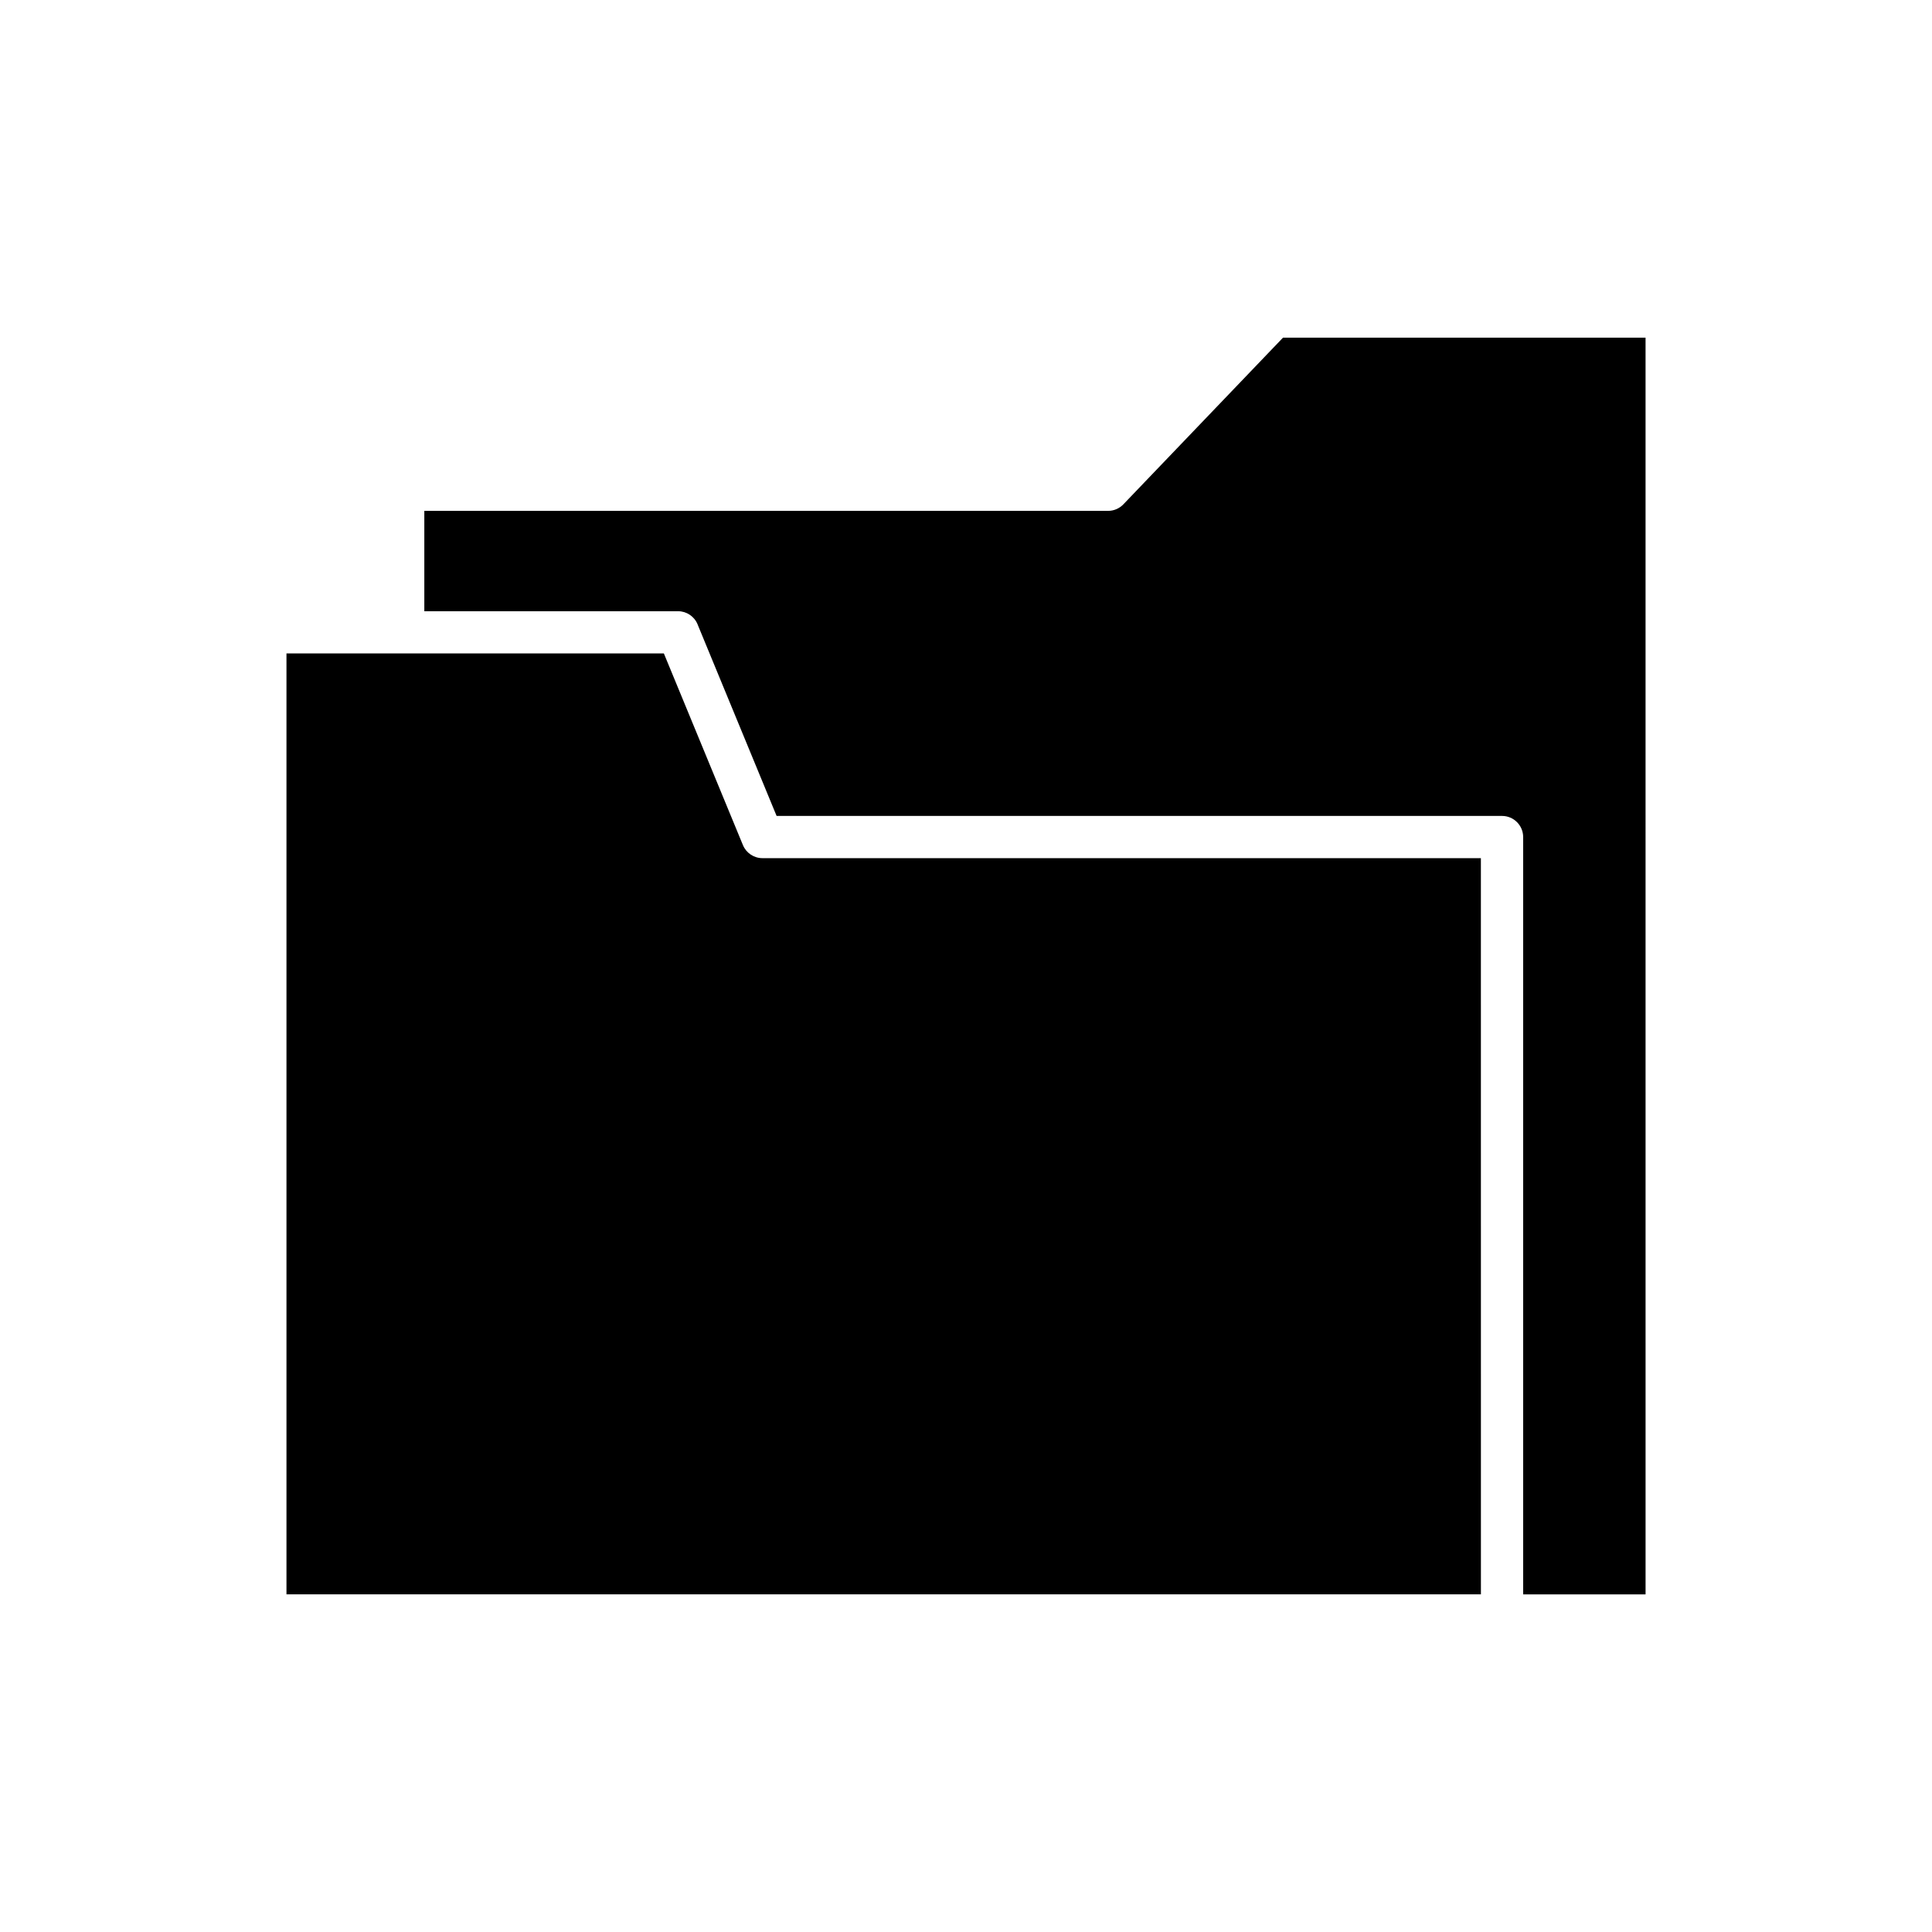
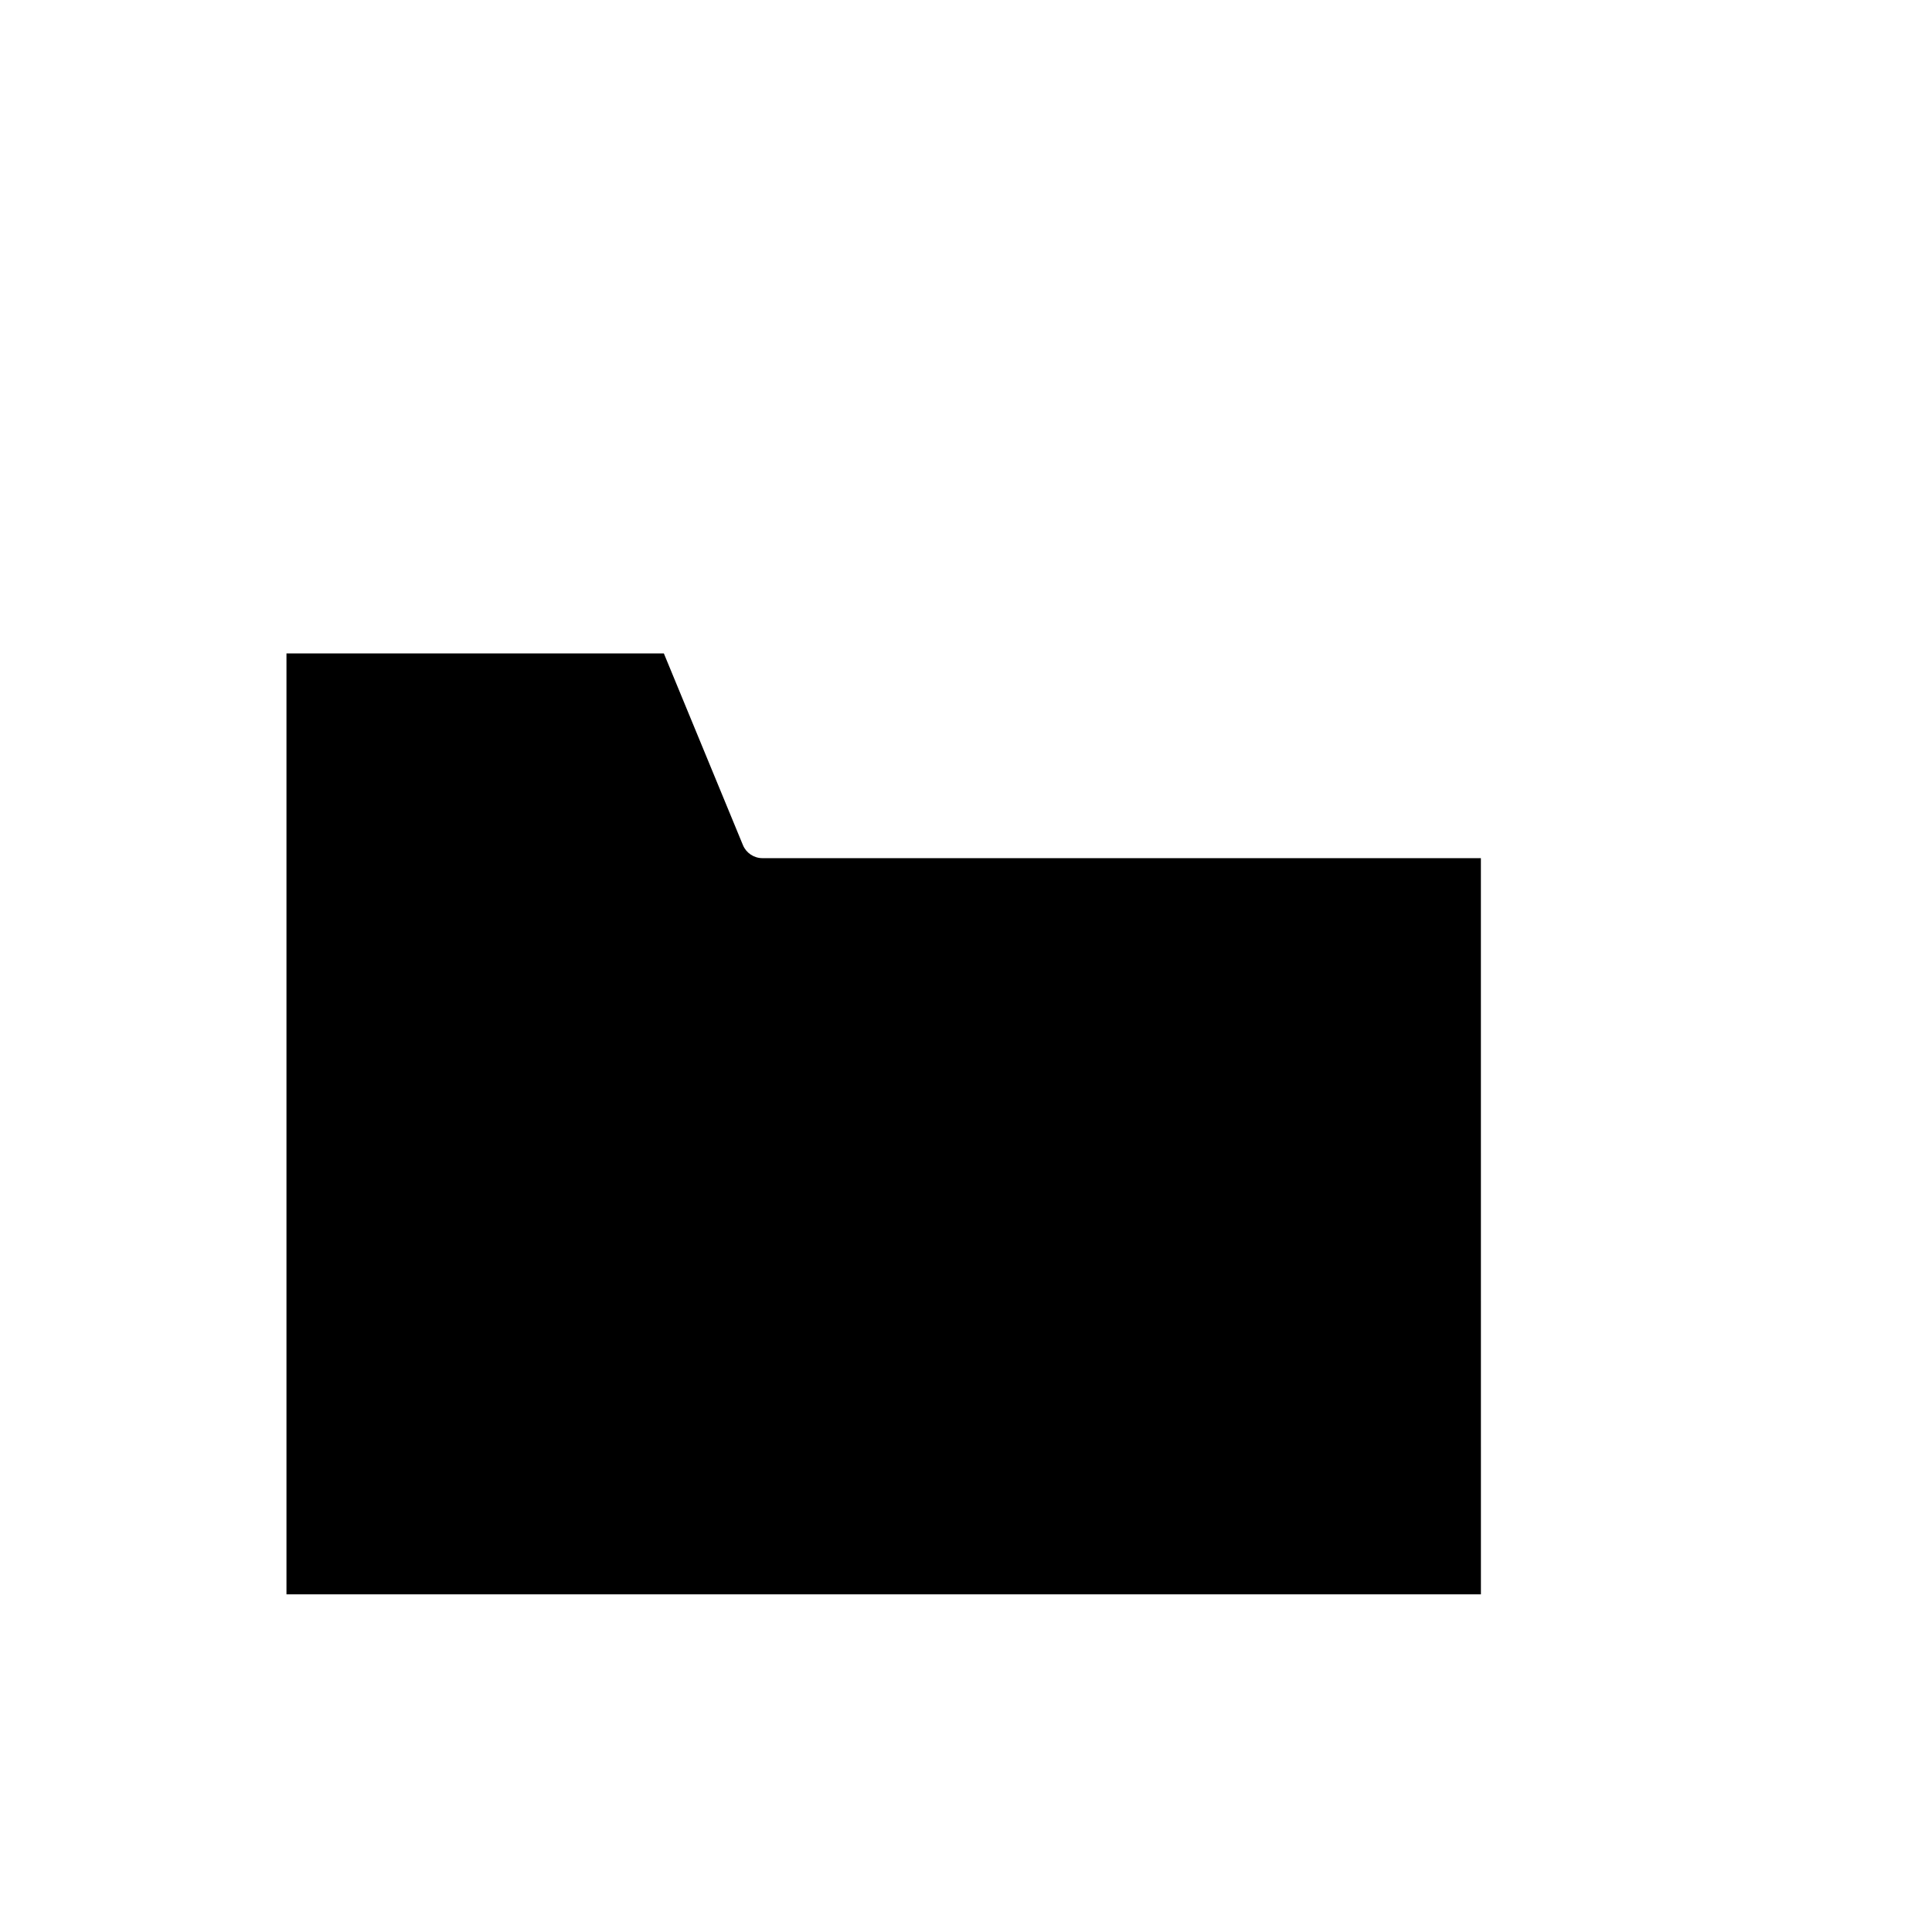
<svg xmlns="http://www.w3.org/2000/svg" fill="#000000" width="800px" height="800px" version="1.1" viewBox="144 144 512 512">
  <g>
-     <path d="m328.85 309.43 20.957 50.801h192.25c3.09 0 5.598 2.508 5.598 5.598v200.7h32.438l-0.004-333.04h-96.086l-42.301 44.168c-1.055 1.102-2.516 1.727-4.043 1.727h-181.21v26.594h67.234c2.266 0 4.312 1.363 5.176 3.461z" />
    <path d="m536.45 371.42h-190.39c-2.266 0-4.309-1.367-5.176-3.461l-20.957-50.801h-100.01v249.36h316.54z" />
  </g>
</svg>